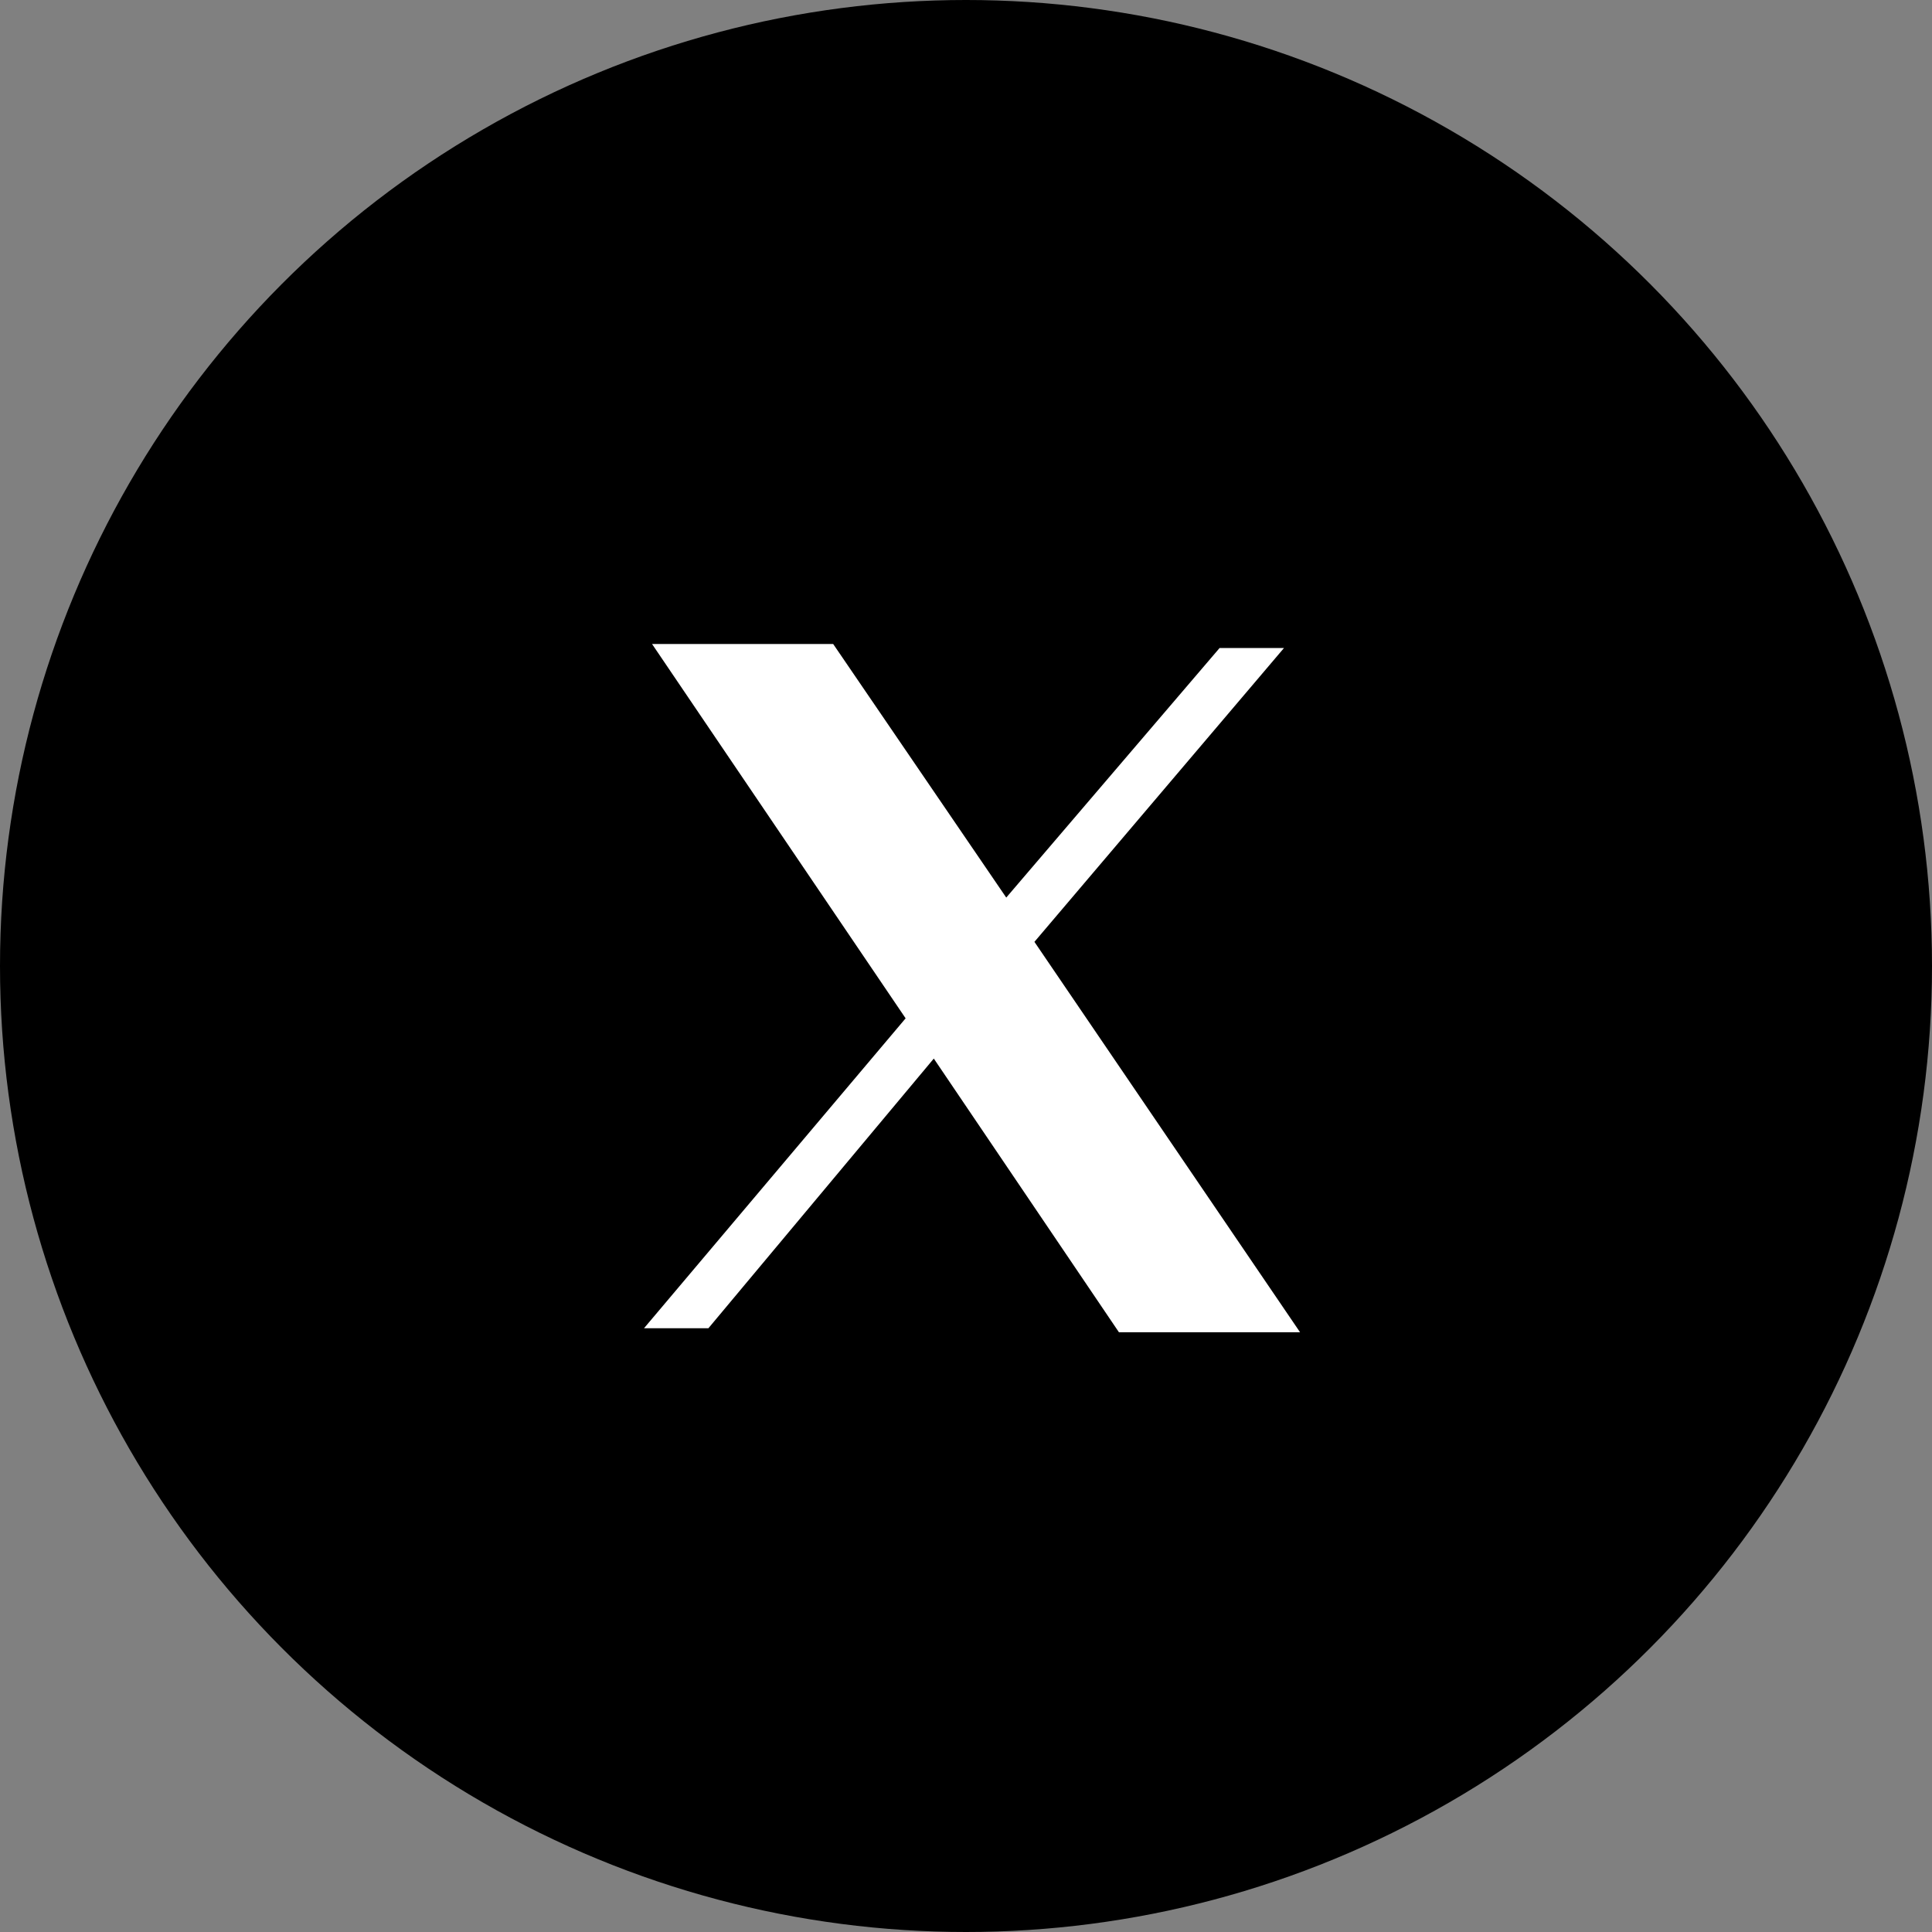
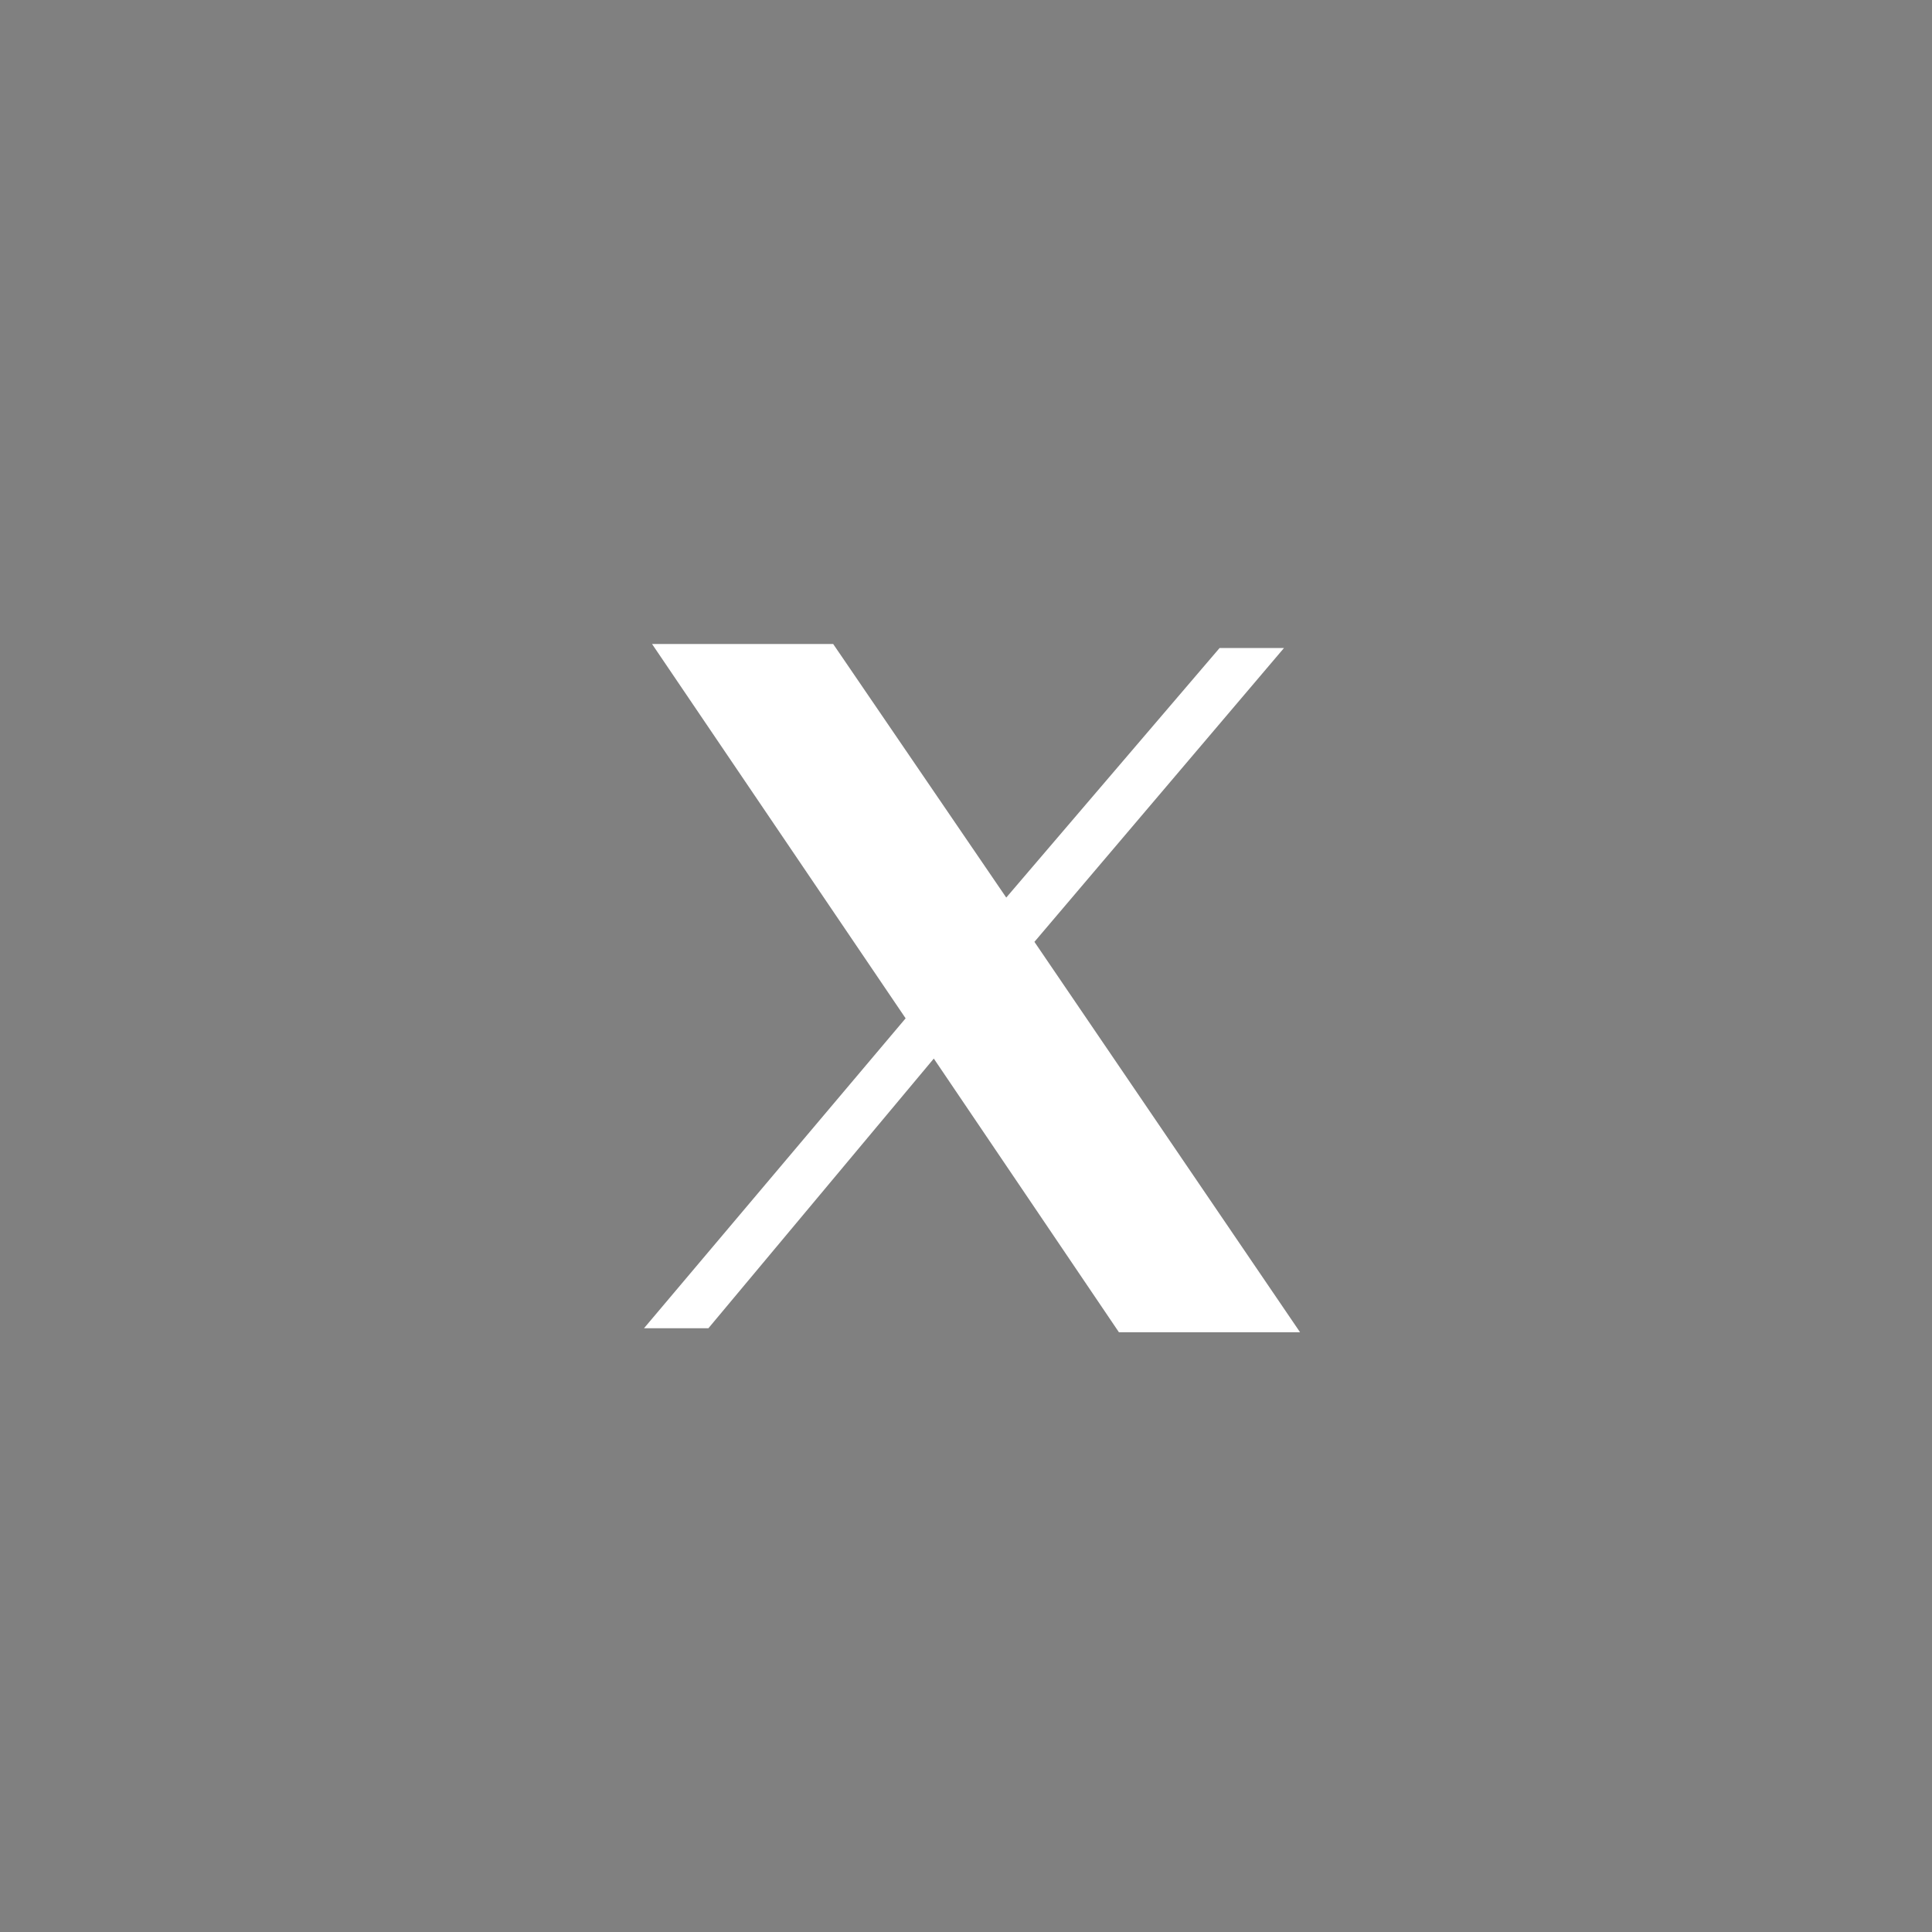
<svg xmlns="http://www.w3.org/2000/svg" version="1.1" id="Calque_1" x="0px" y="0px" viewBox="0 0 48 48" style="enable-background:new 0 0 48 48;" xml:space="preserve">
  <rect x="0" y="0" width="48" height="48" fill="#808080" stroke="none" />
  <style type="text/css">
	.st0{fill-rule:evenodd;clip-rule:evenodd;fill:#FFFFFF;}
</style>
-   <circle cx="24" cy="24" r="24" />
  <path class="st0" d="M16,33h1.6l5.6-6.7l4.6,6.8h4.5l-6.6-9.7l6.2-7.3h-1.6L25,22.3L20.7,16h-4.5l6.3,9.3L16,33z" />
</svg>